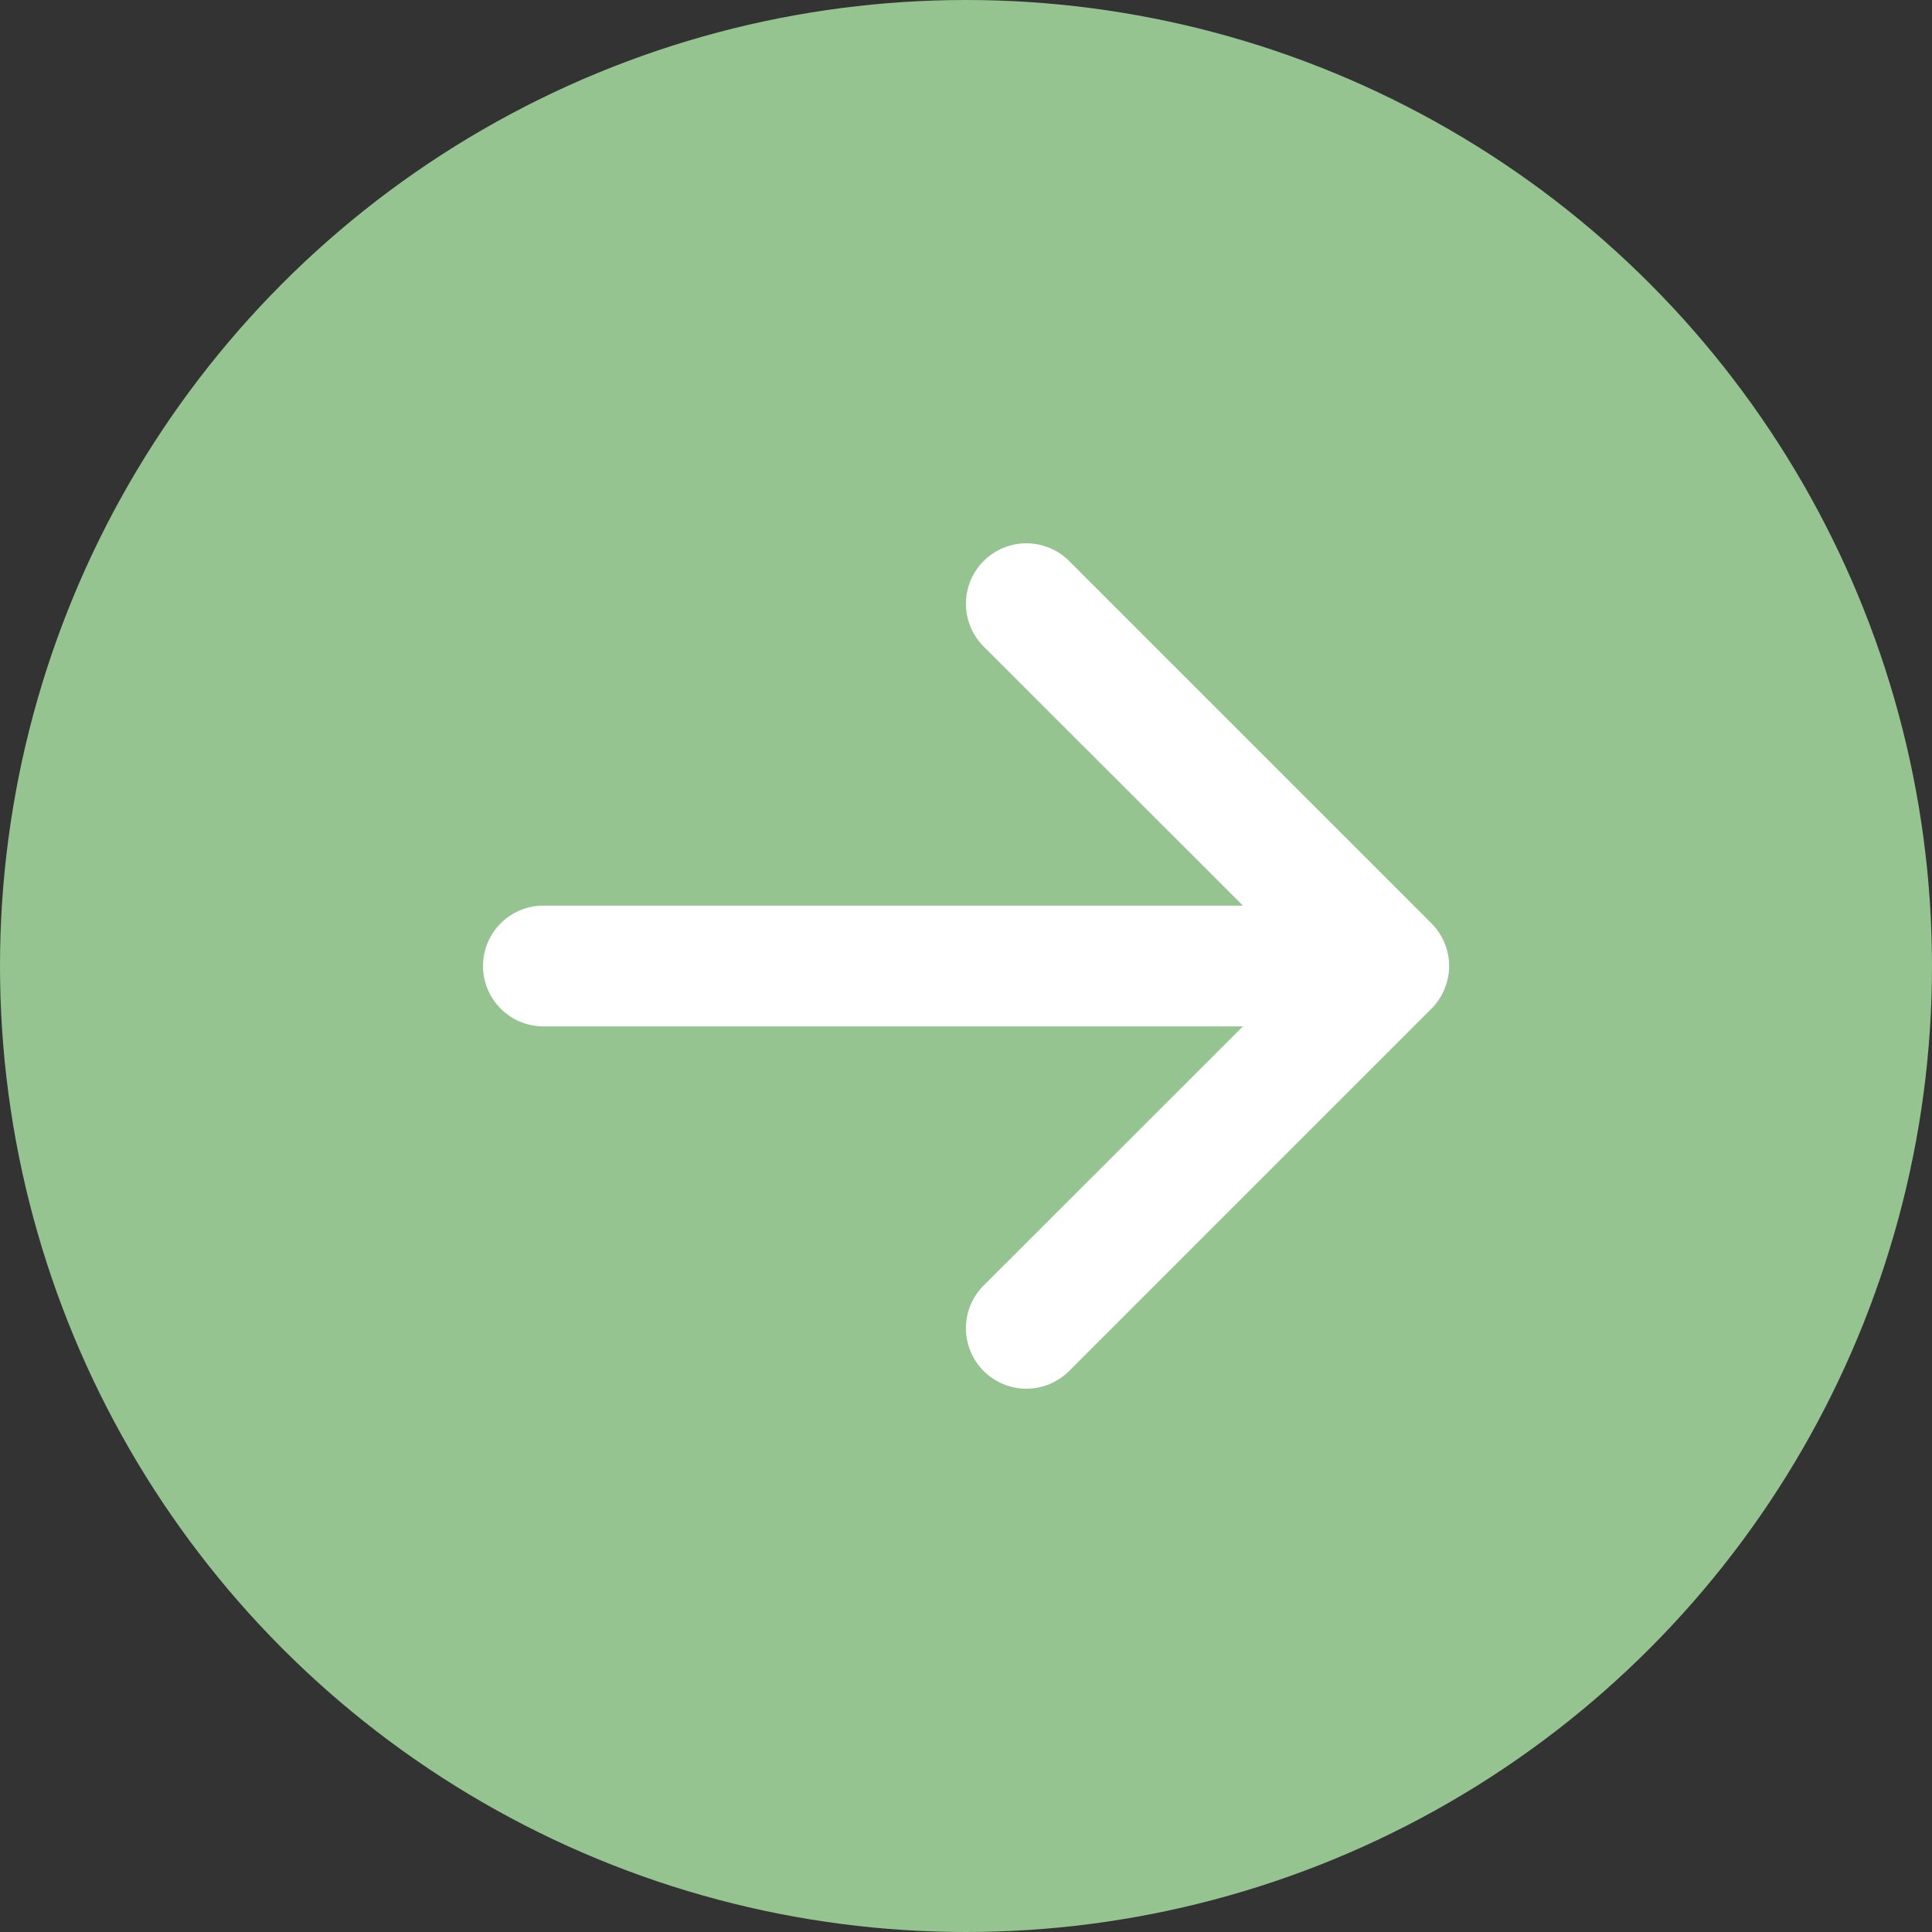
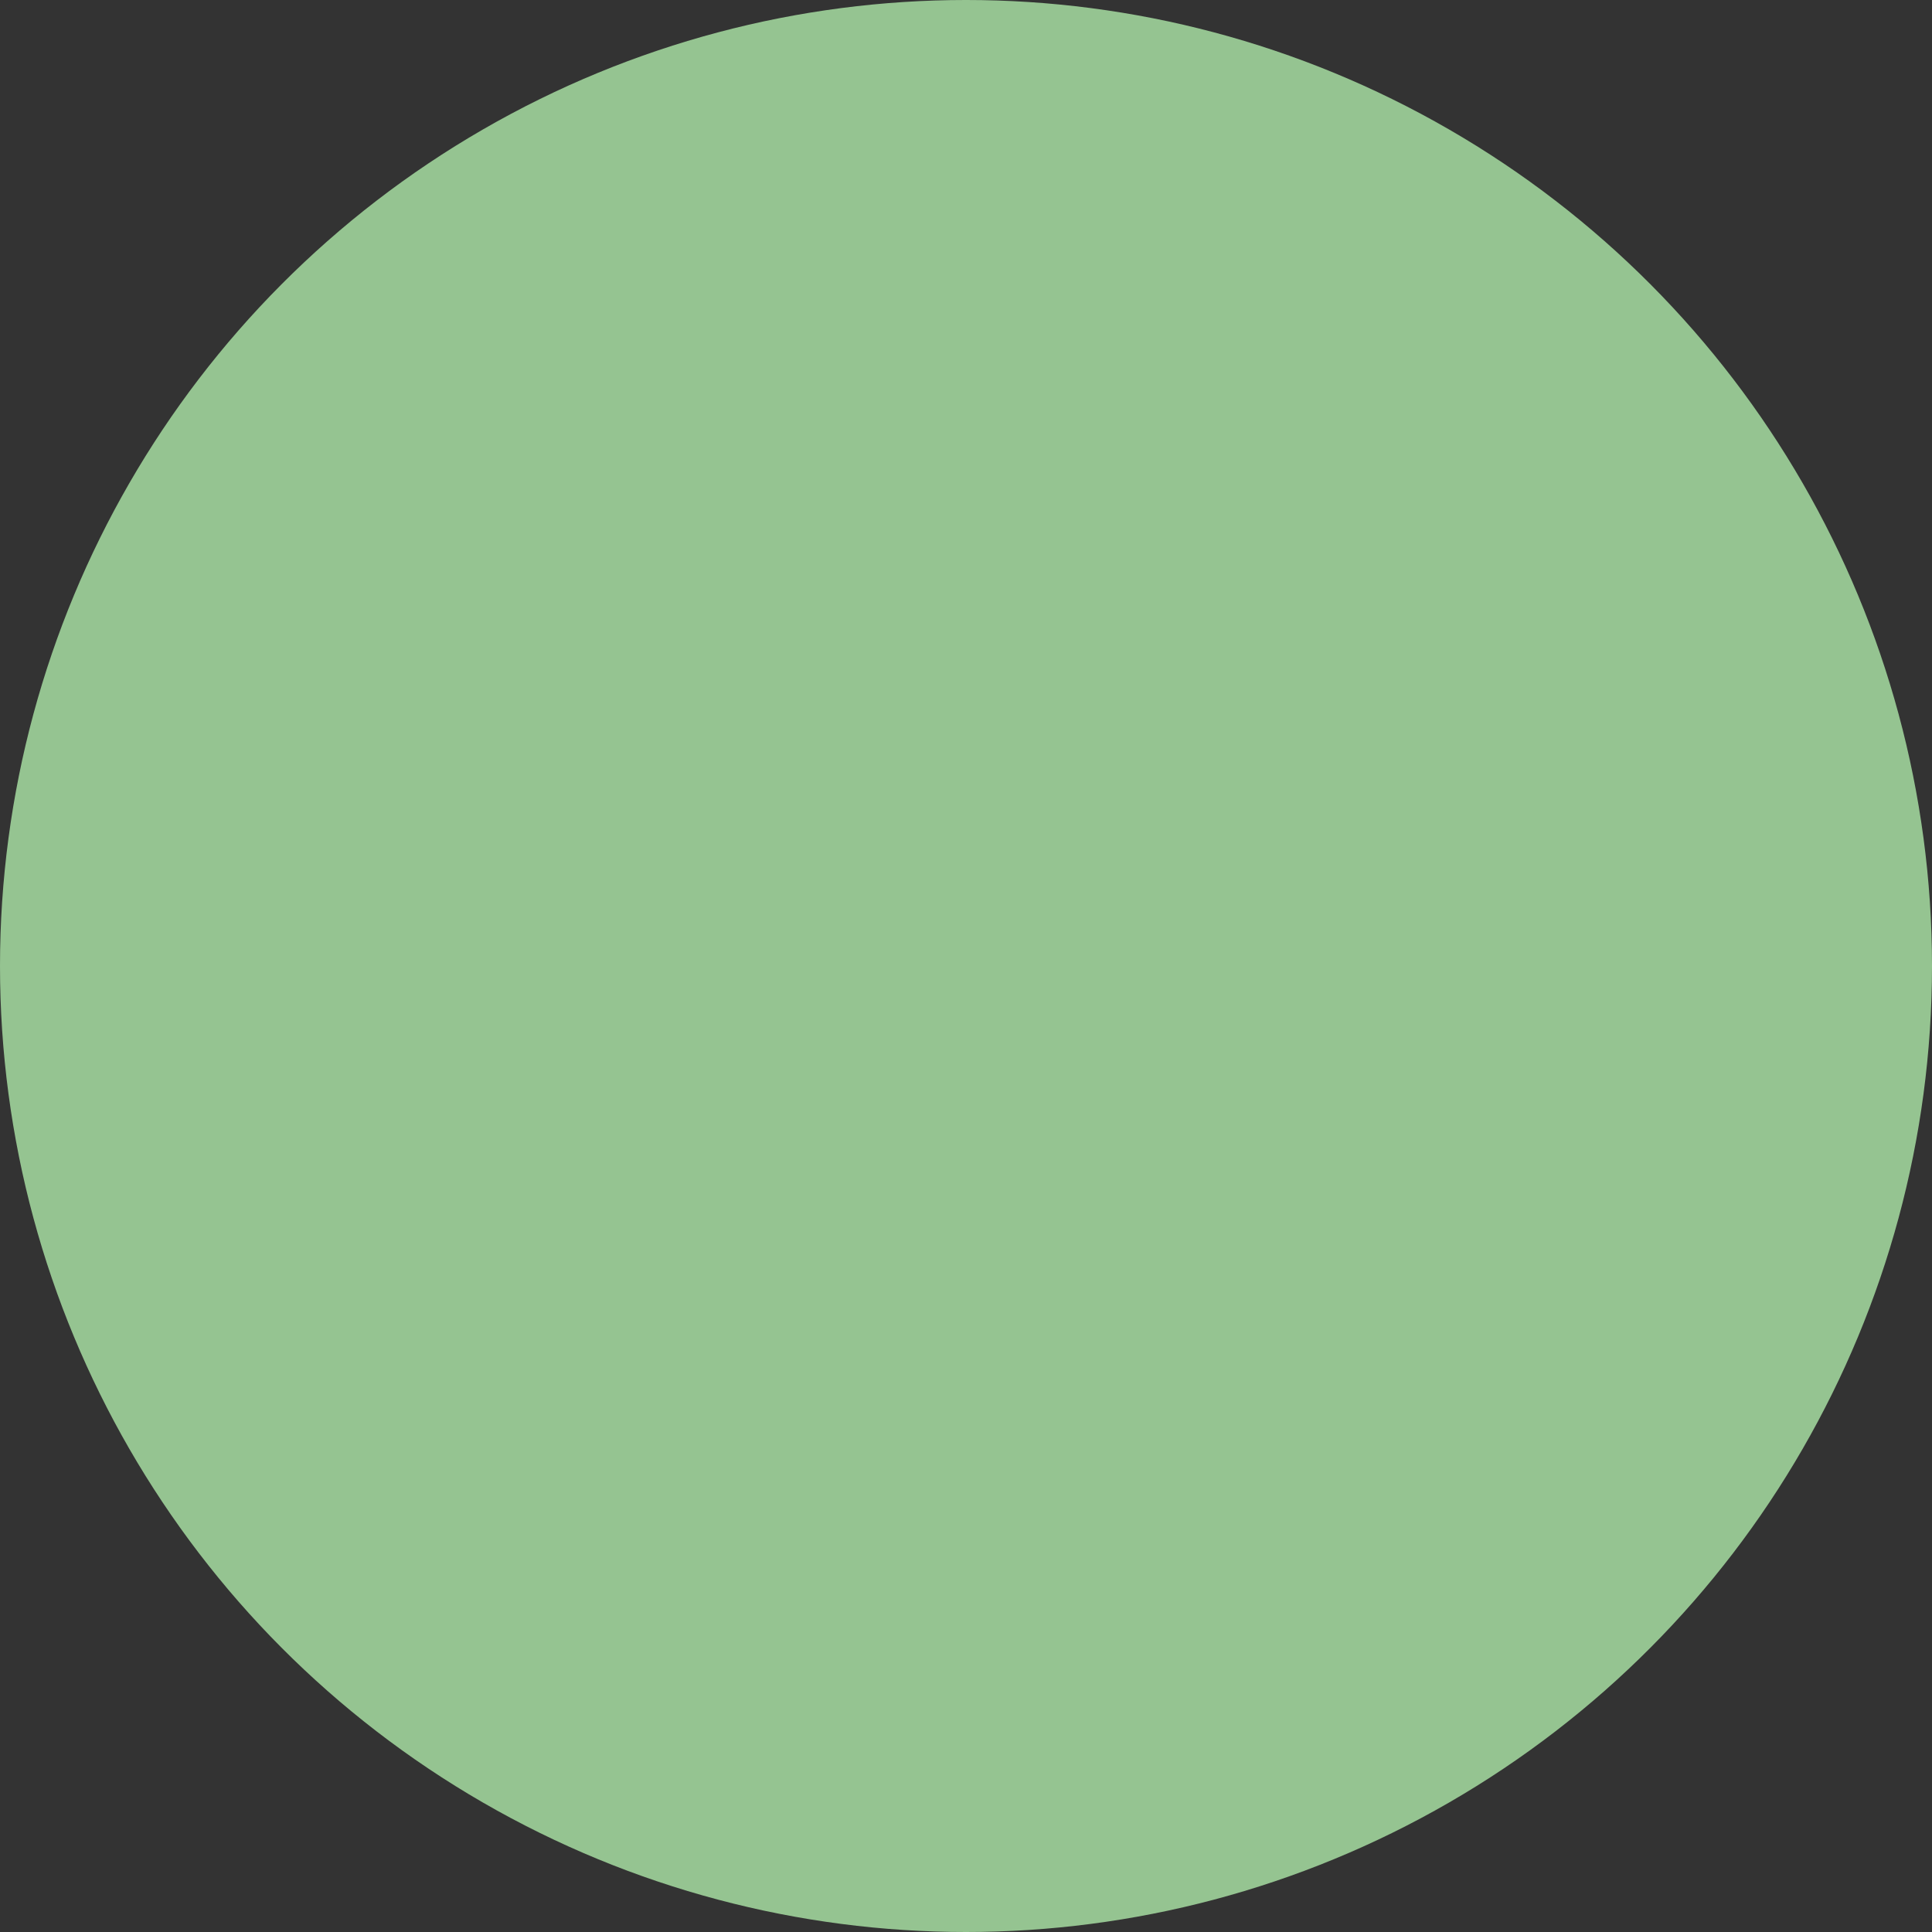
<svg xmlns="http://www.w3.org/2000/svg" width="24" height="24" viewBox="0 0 24 24" fill="none">
  <rect x="0" y="0" width="24" height="24" fill="#333333" stroke="none" />
  <circle cx="12" cy="12" r="12" fill="#95C491" />
-   <path fill-rule="evenodd" clip-rule="evenodd" d="M6 12C6 11.801 6.079 11.61 6.22 11.47C6.36 11.329 6.551 11.25 6.75 11.25L15.44 11.25L12.219 8.031C12.149 7.961 12.094 7.879 12.056 7.787C12.019 7.696 11.999 7.599 11.999 7.5C11.999 7.401 12.019 7.304 12.056 7.213C12.094 7.122 12.149 7.039 12.219 6.969C12.289 6.899 12.372 6.844 12.463 6.806C12.554 6.769 12.652 6.749 12.75 6.749C12.849 6.749 12.946 6.769 13.037 6.806C13.129 6.844 13.211 6.899 13.281 6.969L17.781 11.469C17.851 11.539 17.906 11.621 17.944 11.713C17.982 11.804 18.002 11.901 18.002 12C18.002 12.099 17.982 12.196 17.944 12.287C17.906 12.379 17.851 12.461 17.781 12.531L13.281 17.031C13.14 17.172 12.949 17.251 12.75 17.251C12.551 17.251 12.36 17.172 12.219 17.031C12.078 16.89 11.999 16.699 11.999 16.5C11.999 16.301 12.078 16.11 12.219 15.969L15.44 12.75L6.75 12.75C6.551 12.75 6.36 12.671 6.22 12.53C6.079 12.39 6 12.199 6 12Z" fill="white" />
</svg>